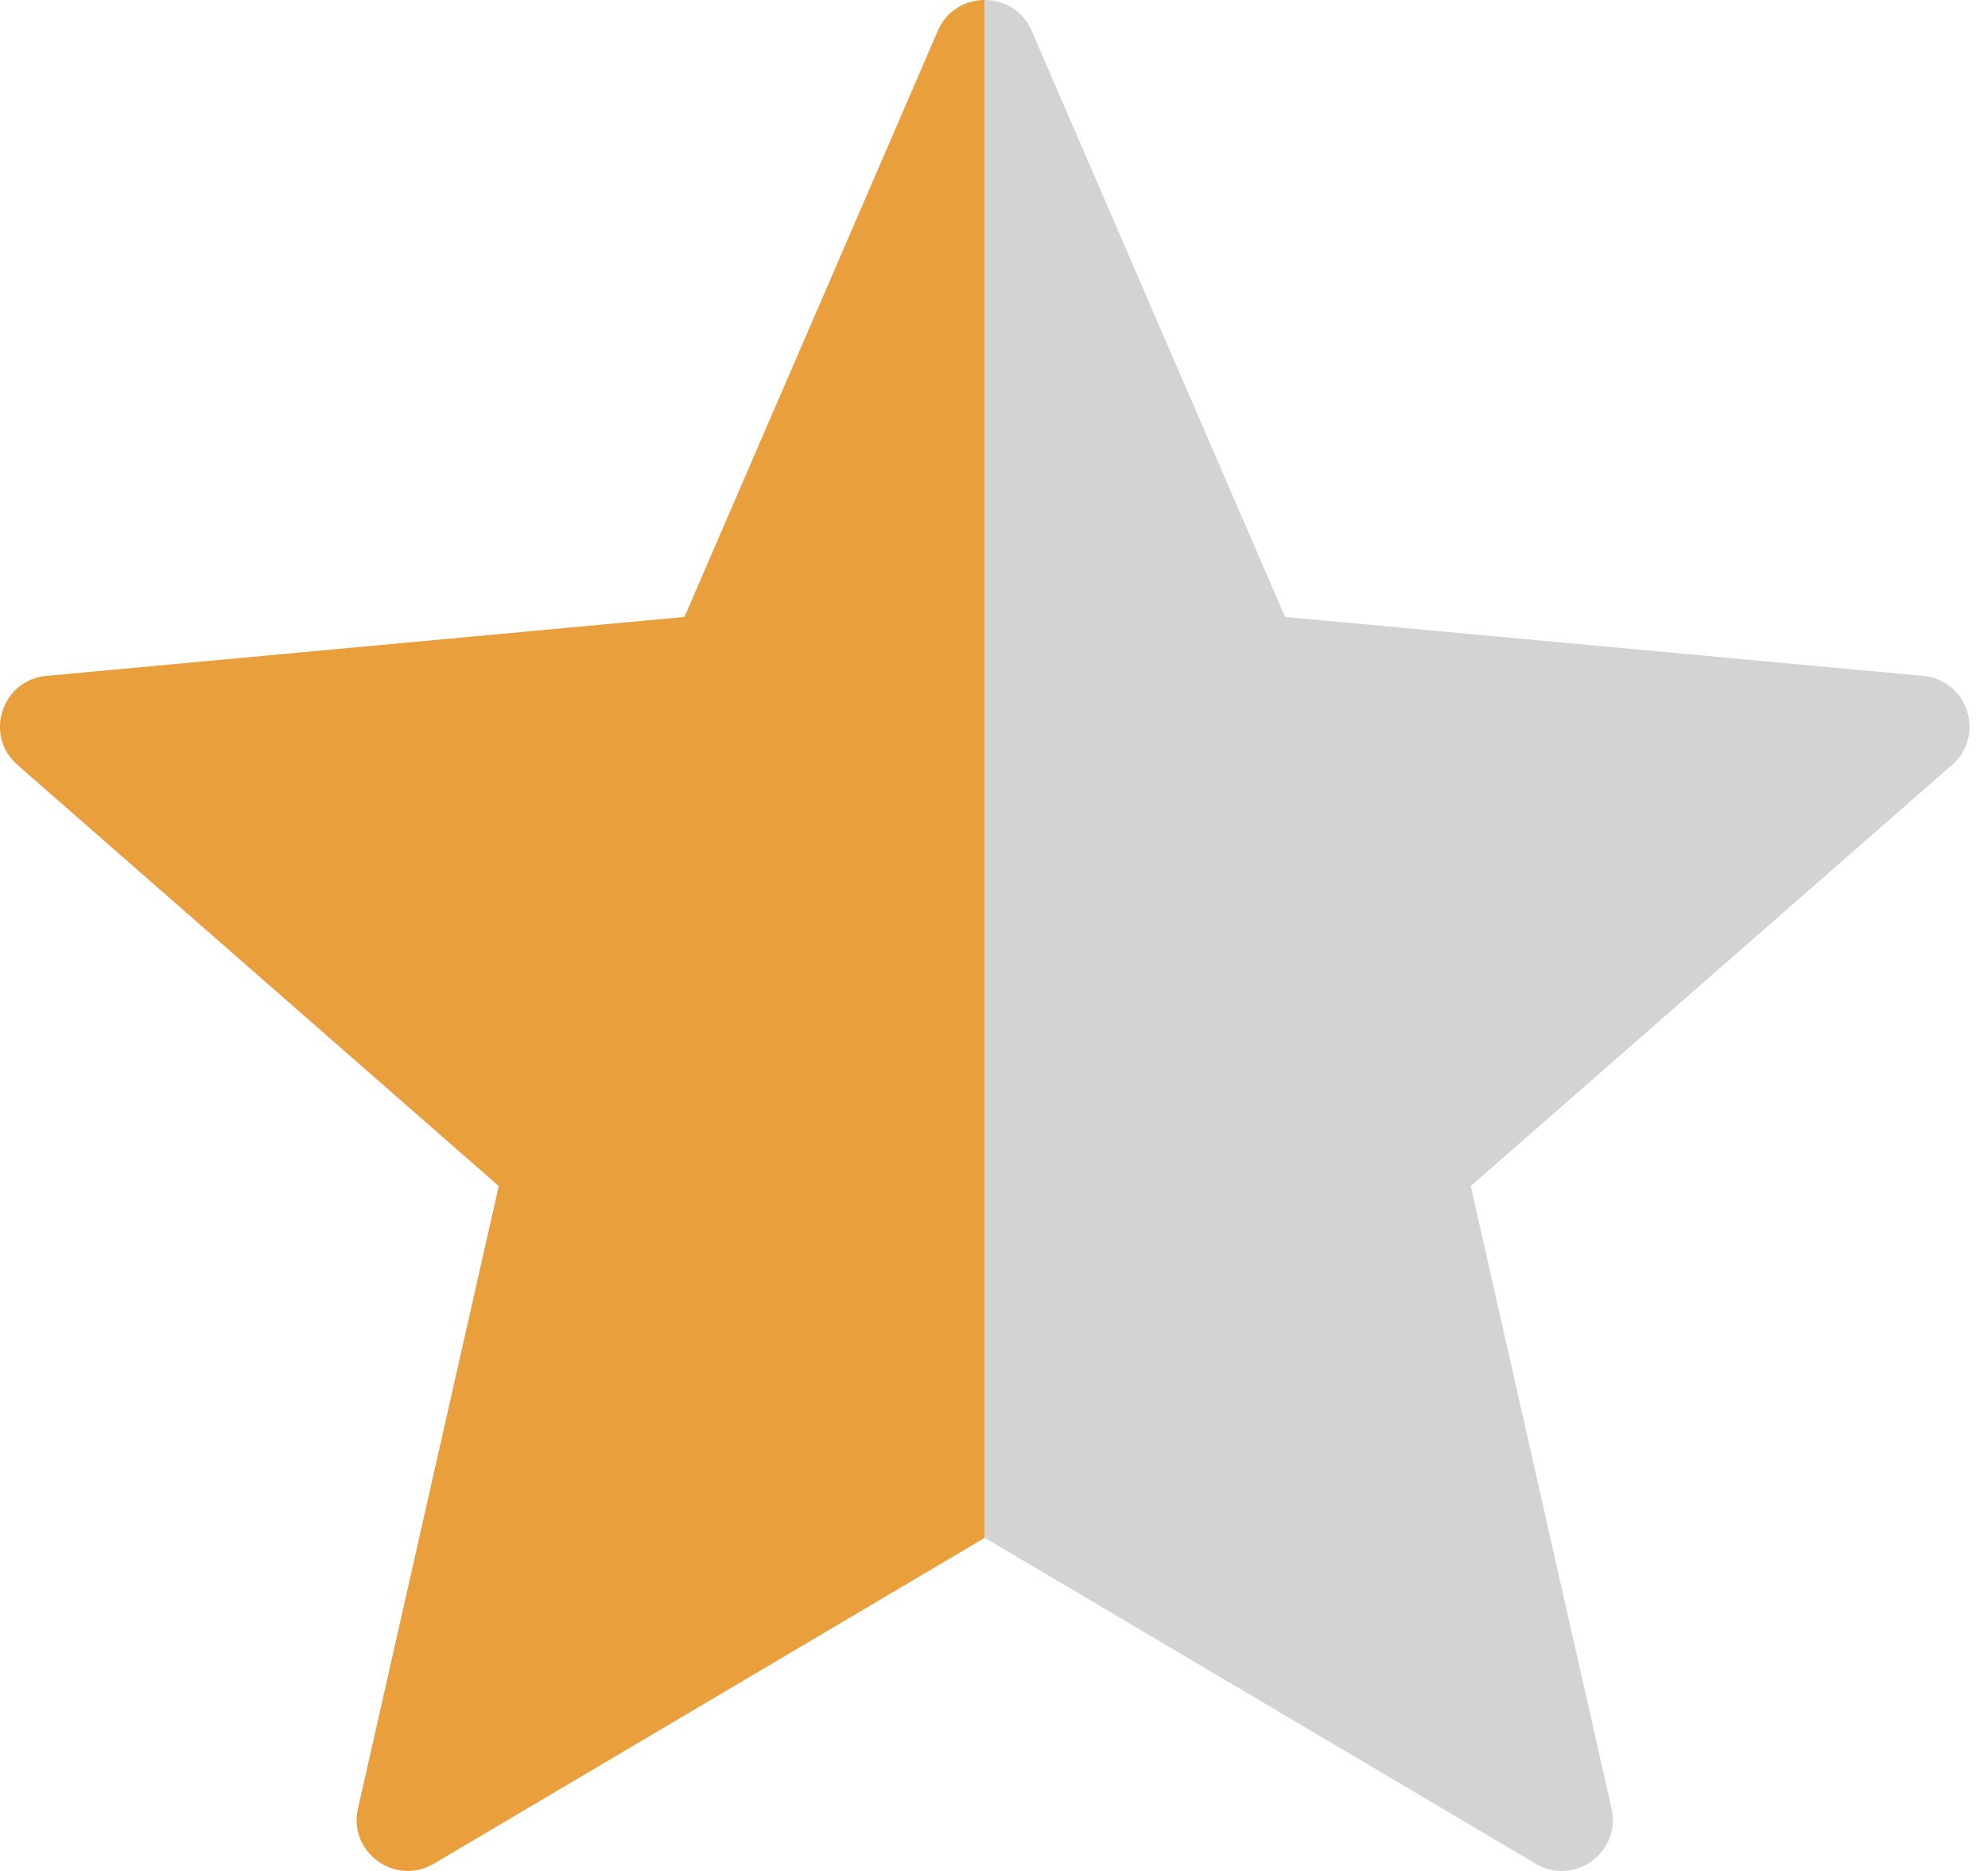
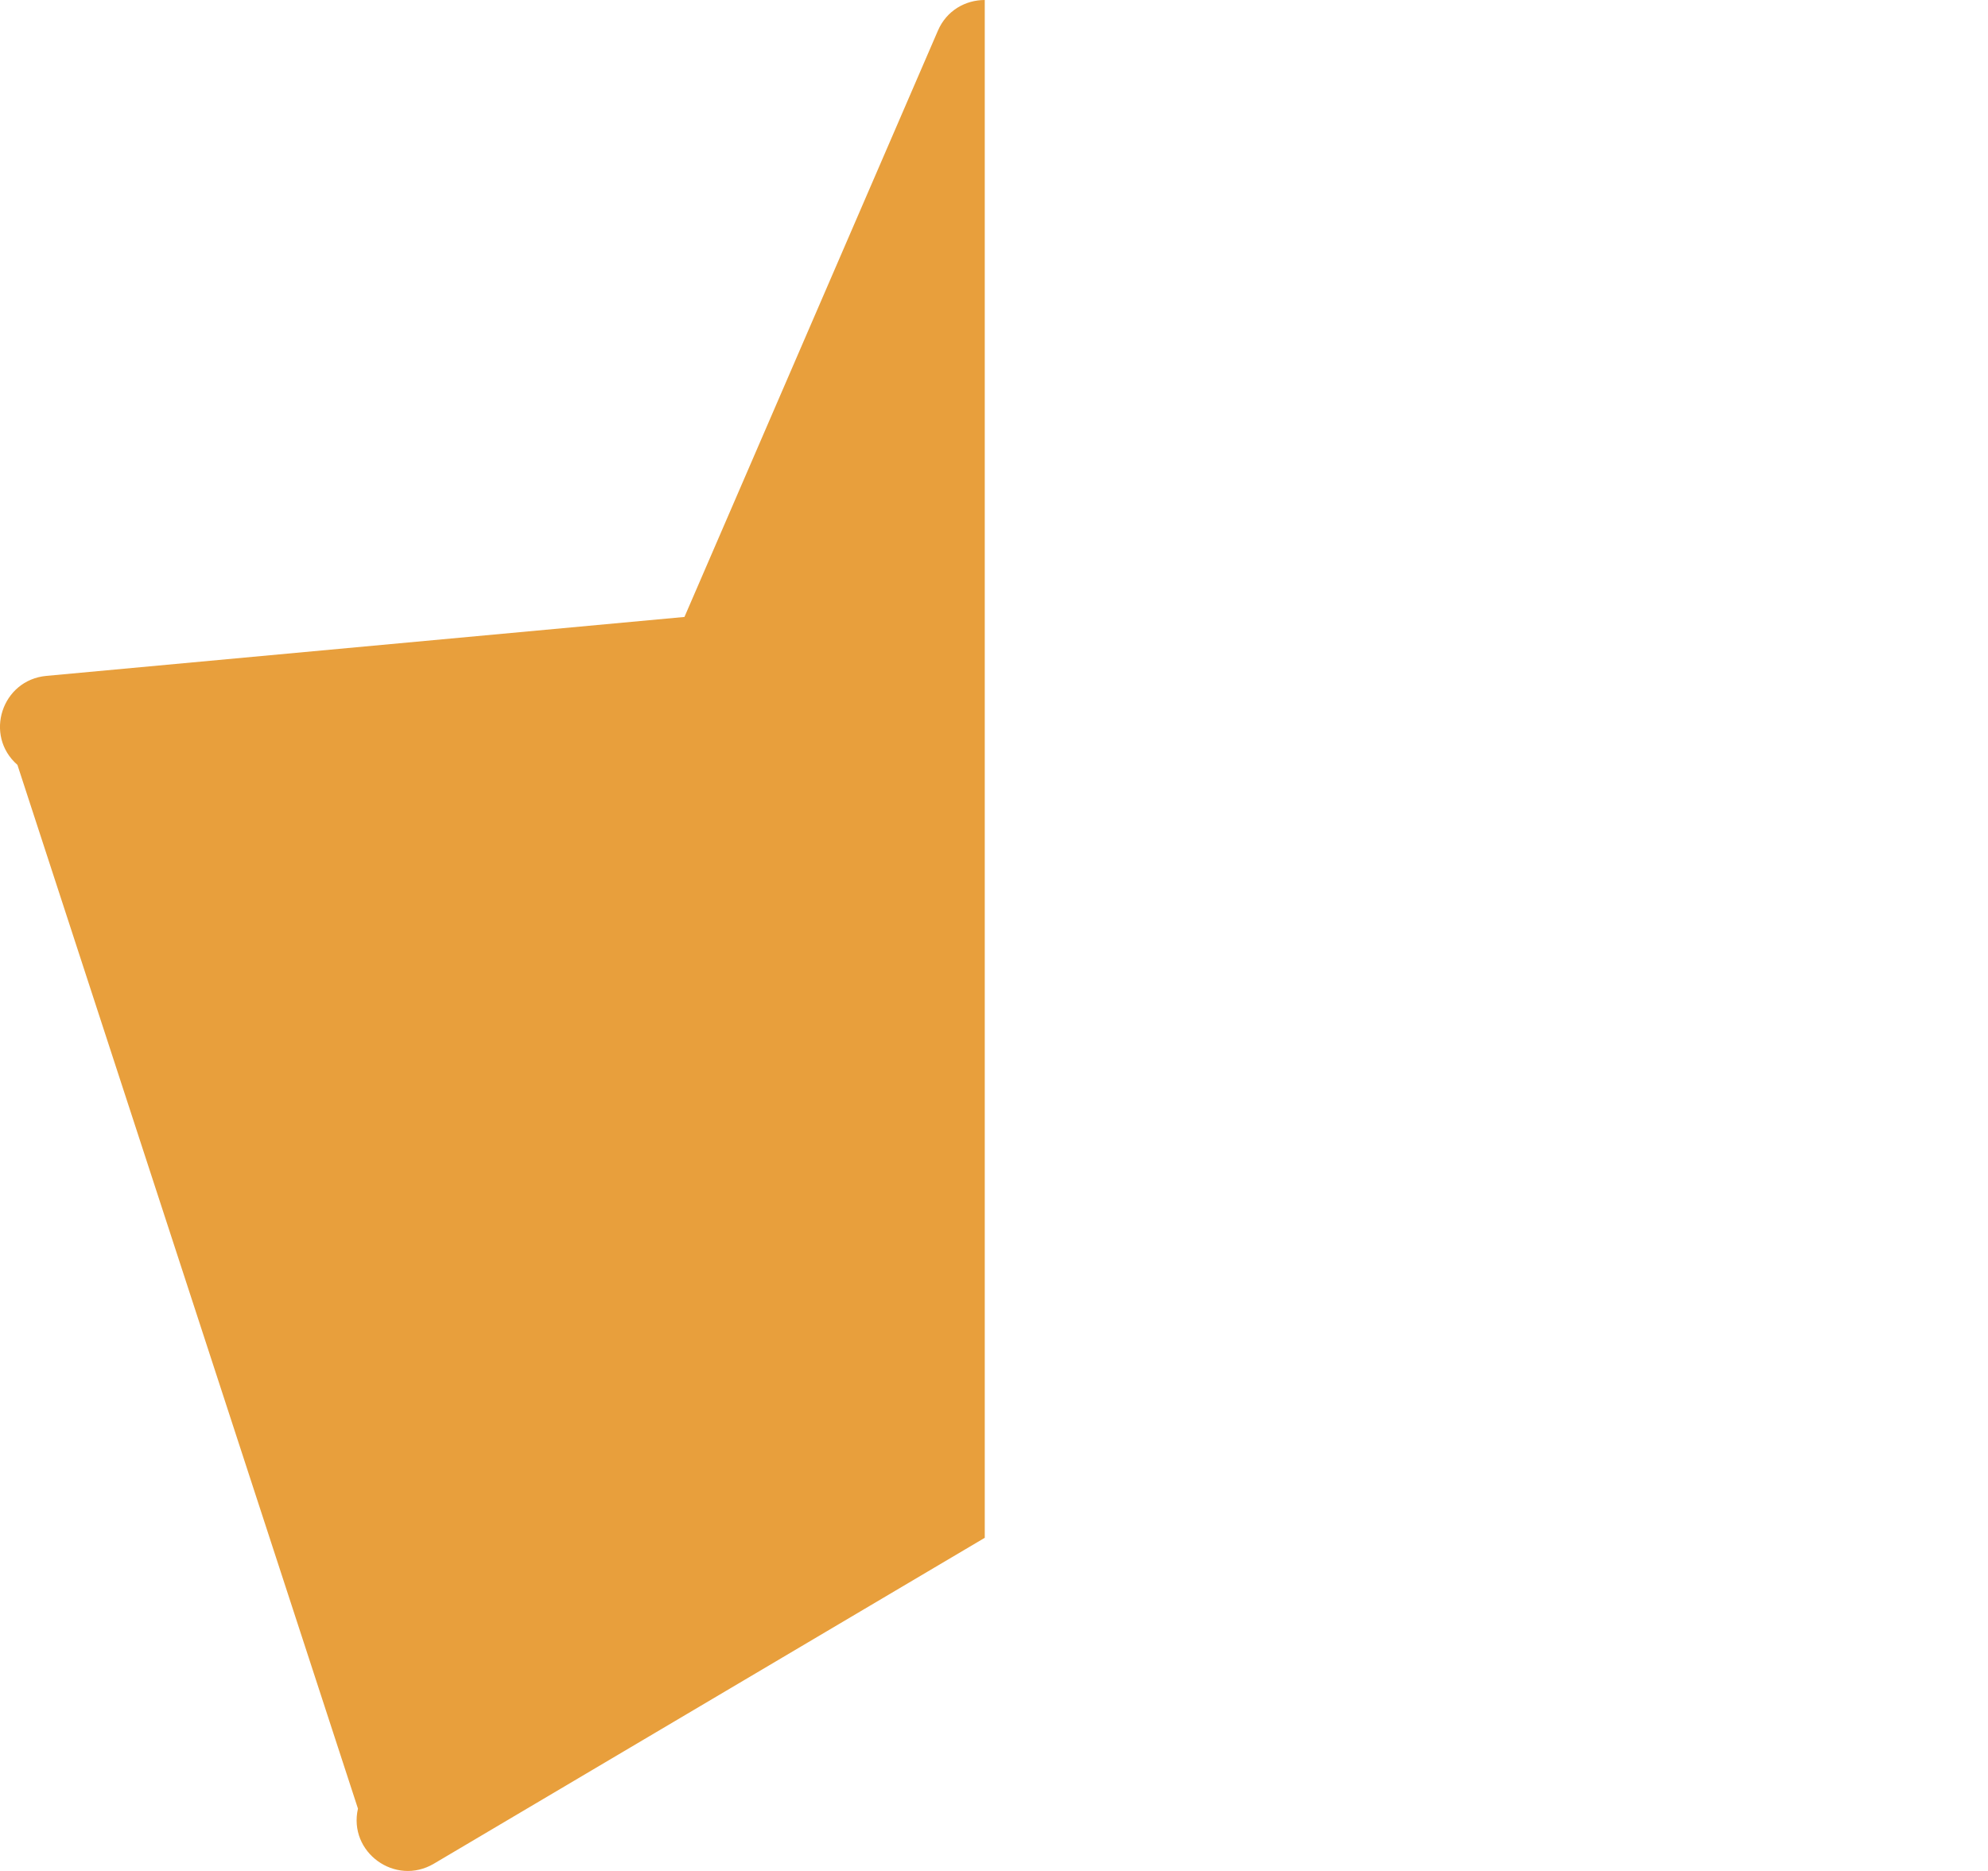
<svg xmlns="http://www.w3.org/2000/svg" width="17" height="16" viewBox="0 0 17 16" fill="none">
-   <path fill-rule="evenodd" clip-rule="evenodd" d="M8.421 2.13258e-08C8.258 3.11542e-05 8.095 0.088 8.02 0.263L5.853 5.276L0.397 5.78C0.015 5.815 -0.139 6.289 0.149 6.541L4.265 10.143L3.061 15.467C2.976 15.84 3.38 16.133 3.71 15.938L8.421 13.151V2.13258e-08Z" fill="#E89F3C" />
-   <path fill-rule="evenodd" clip-rule="evenodd" d="M8.421 1.42763e-08C8.584 -1.20221e-05 8.747 0.088 8.822 0.263L10.989 5.276L16.445 5.78C16.827 5.815 16.981 6.289 16.693 6.541L12.577 10.143L13.781 15.467C13.866 15.84 13.462 16.133 13.132 15.938L8.421 13.151L8.421 13.151V1.42763e-08Z" fill="#D3D3D3" />
+   <path fill-rule="evenodd" clip-rule="evenodd" d="M8.421 2.13258e-08C8.258 3.11542e-05 8.095 0.088 8.02 0.263L5.853 5.276L0.397 5.78C0.015 5.815 -0.139 6.289 0.149 6.541L3.061 15.467C2.976 15.84 3.38 16.133 3.71 15.938L8.421 13.151V2.13258e-08Z" fill="#E89F3C" />
</svg>